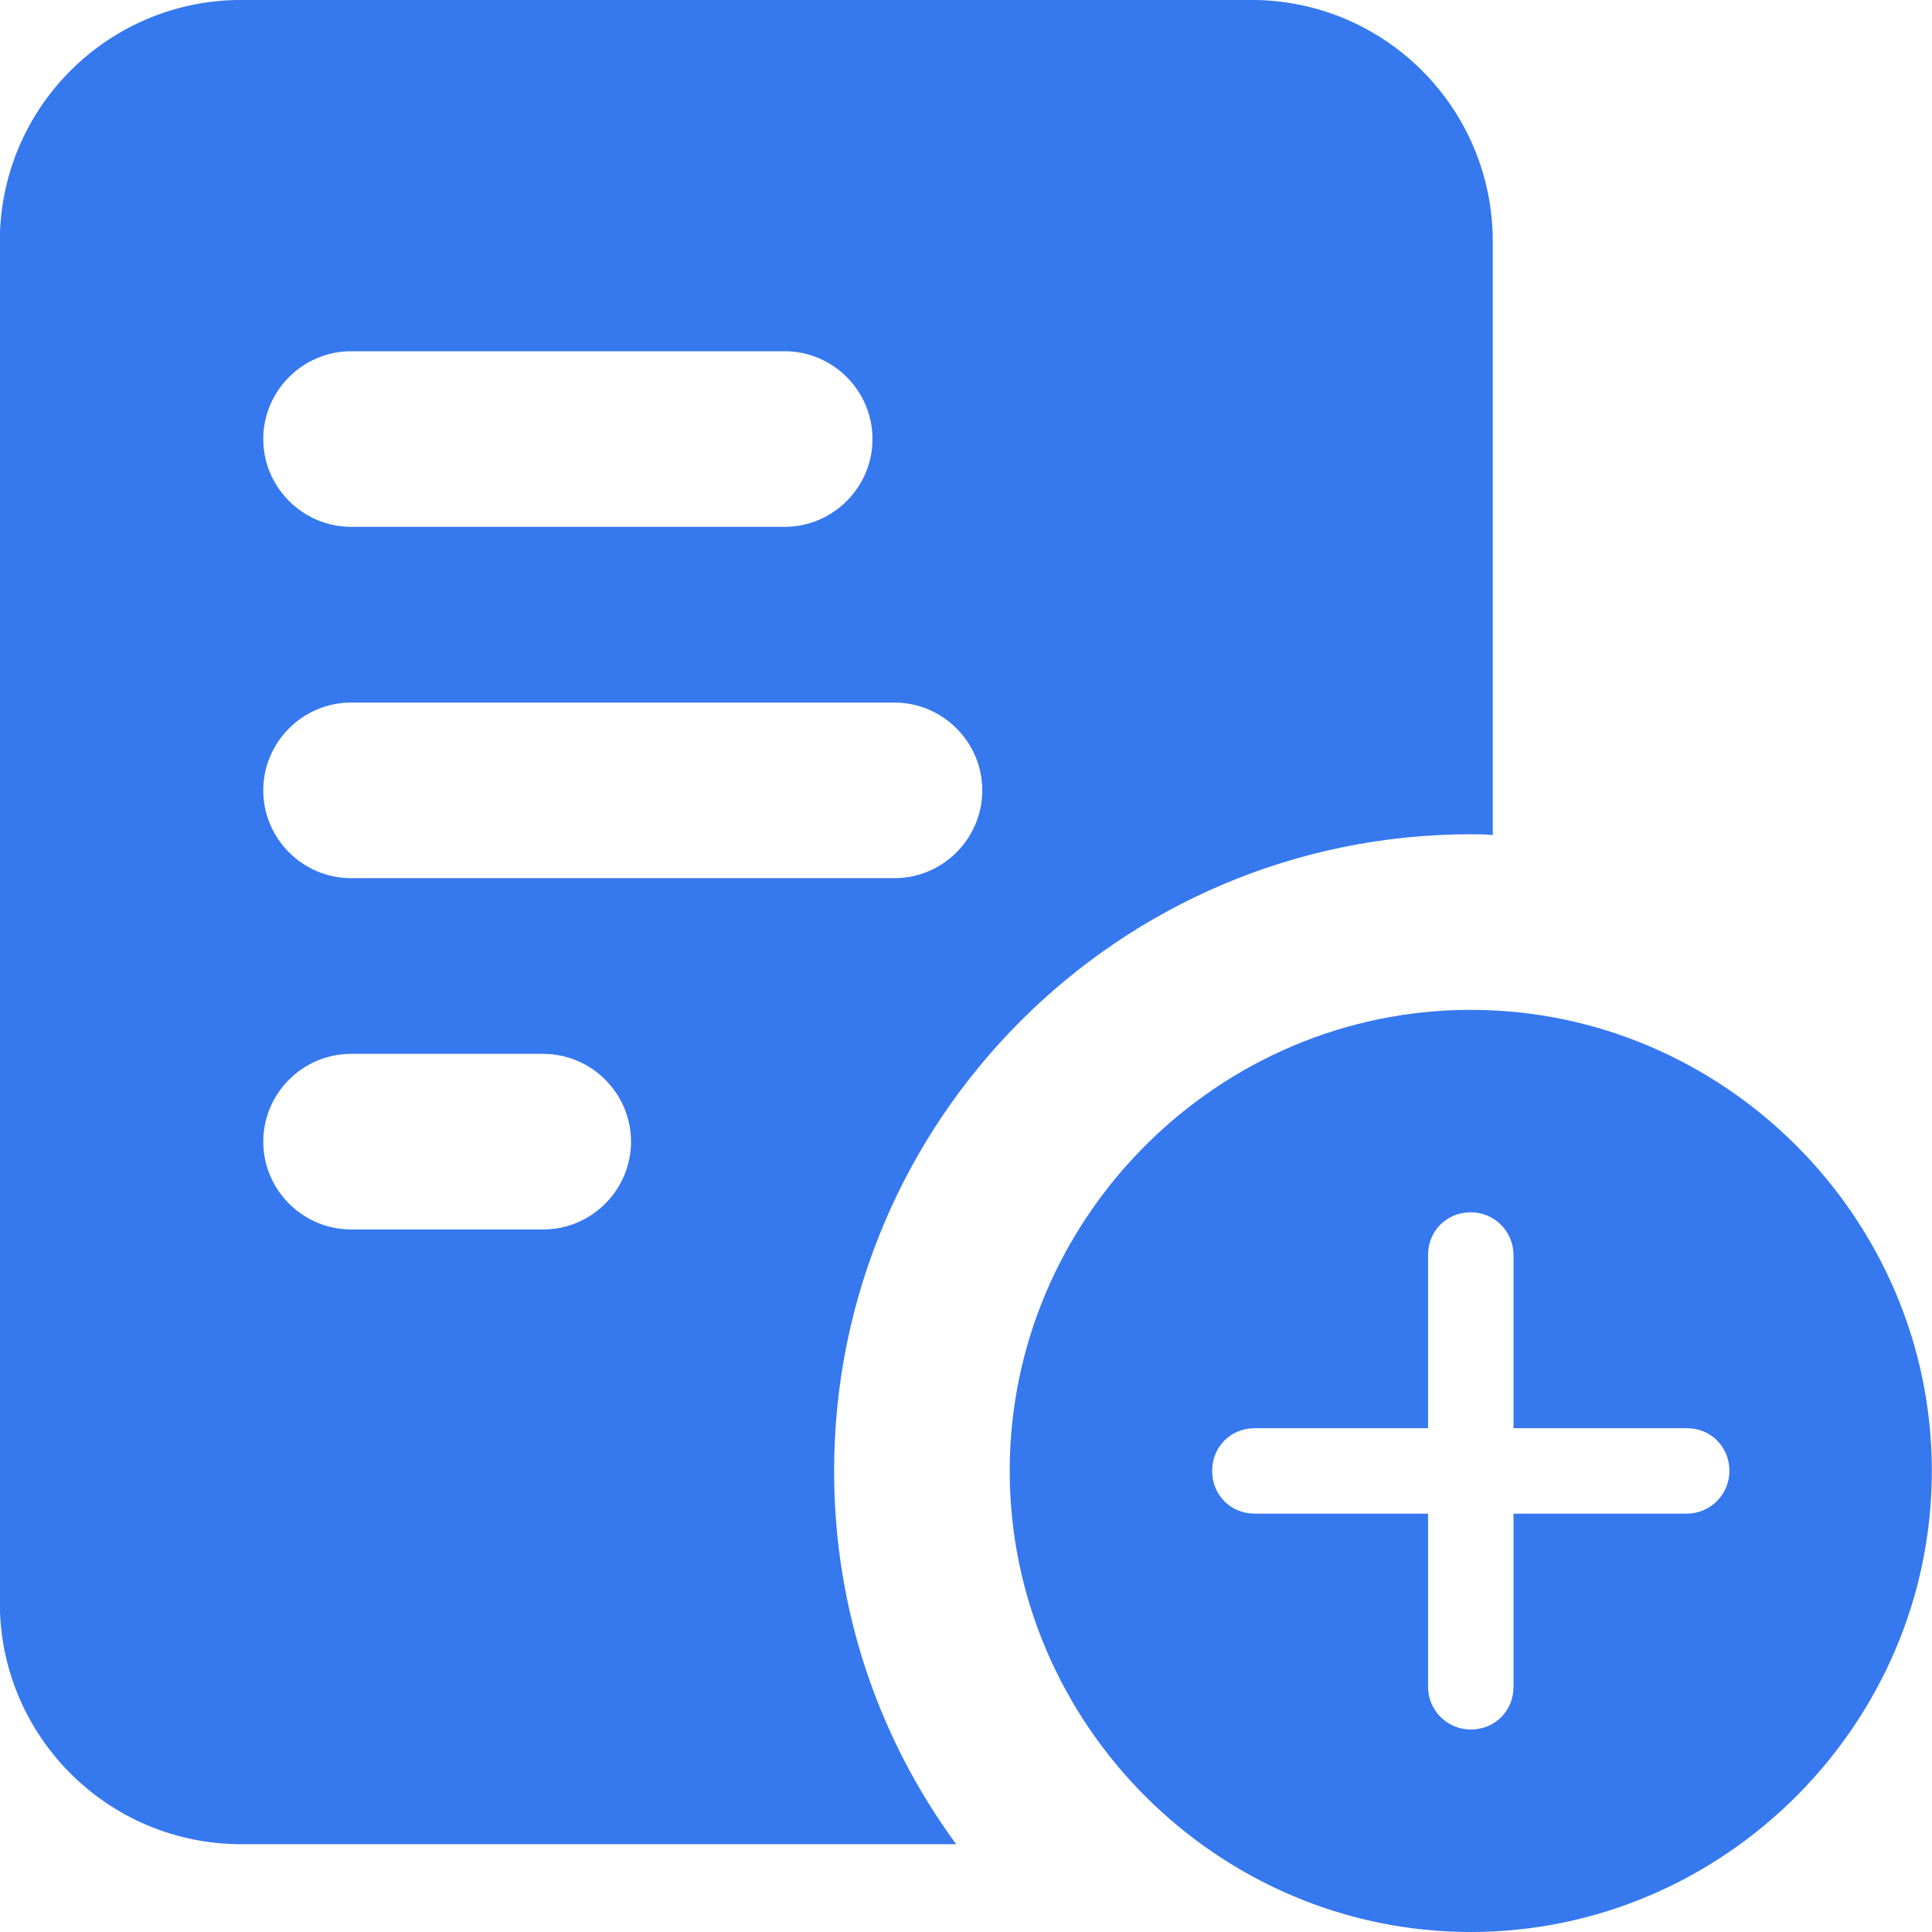
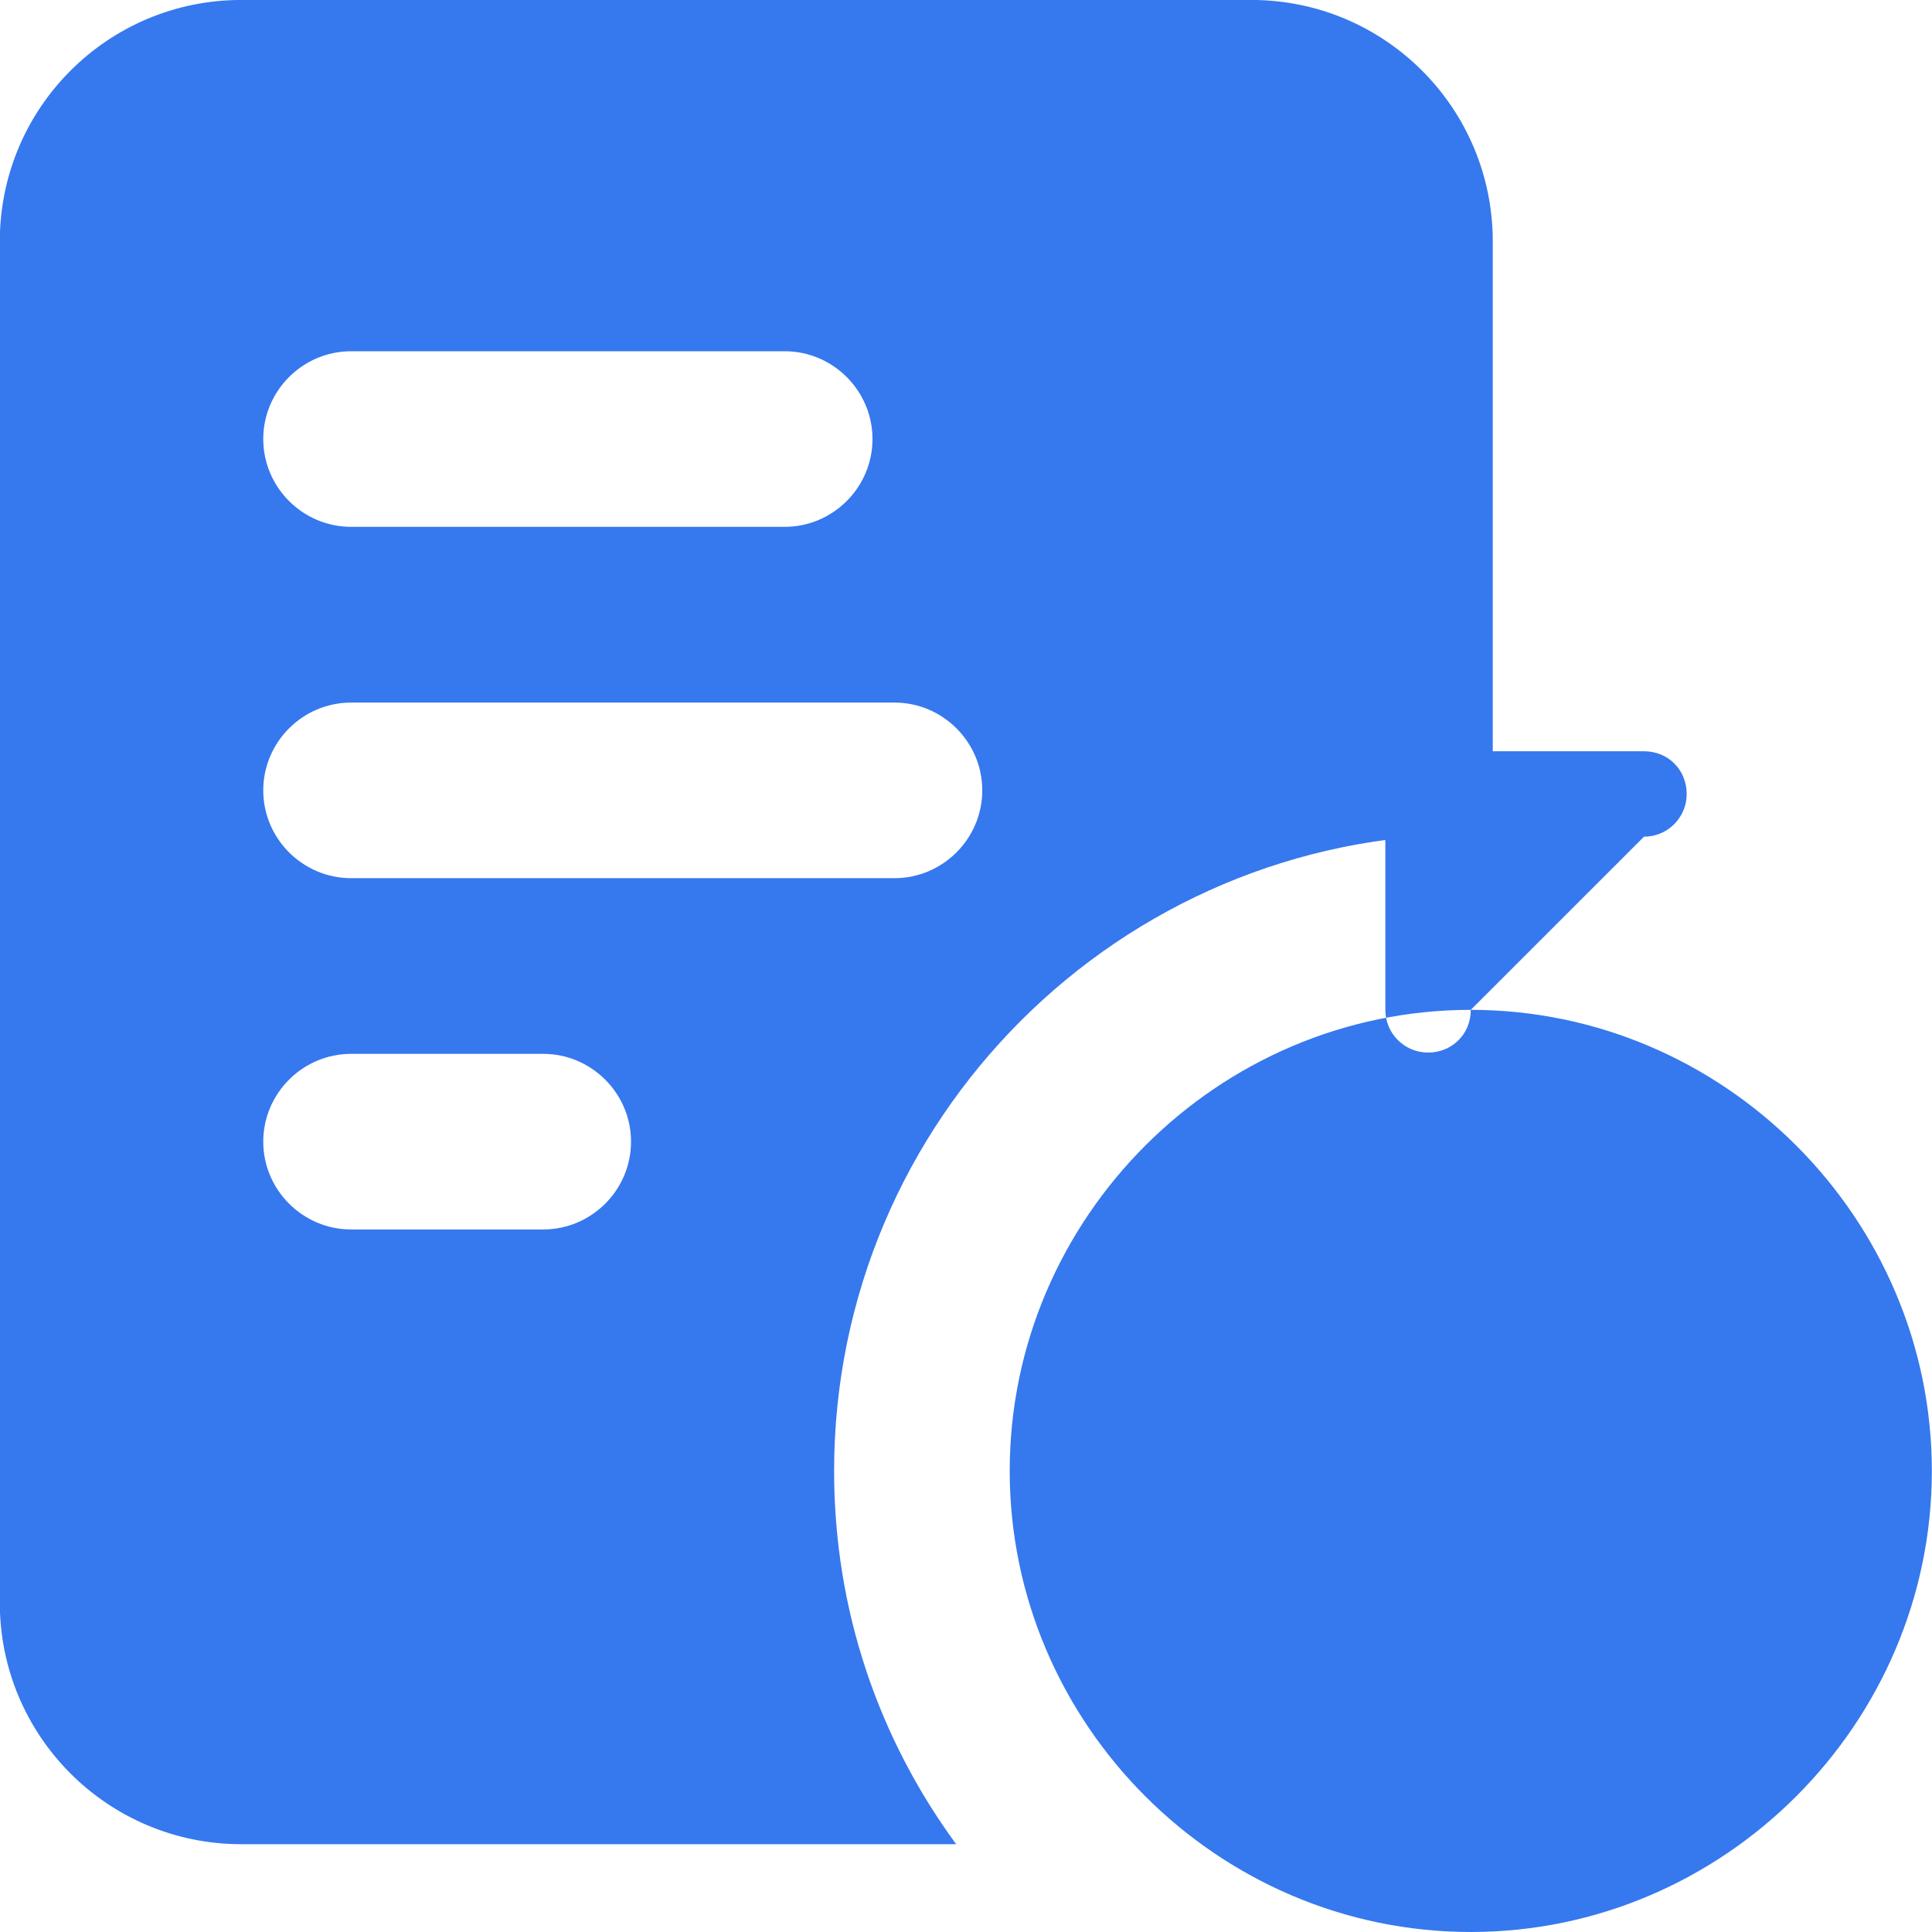
<svg xmlns="http://www.w3.org/2000/svg" xmlns:ns1="http://www.inkscape.org/namespaces/inkscape" xmlns:ns2="http://sodipodi.sourceforge.net/DTD/sodipodi-0.dtd" width="512" height="512" viewBox="0 0 512 512" id="svg2" version="1.1" ns1:version="0.91 r13725" ns2:docname="198.svg">
  <defs id="defs4">
    <pattern y="0" x="0" height="6" width="6" patternUnits="userSpaceOnUse" id="EMFhbasepattern" />
    <linearGradient gradientTransform="matrix(1,0,0,-1,0,1.54349e-5)" gradientUnits="userSpaceOnUse" y2="0" x2="1" y1="0" x1="0" id="_Linear1">
      <stop id="stop4900" style="stop-color:rgb(139,198,66);stop-opacity:1" offset="0" />
      <stop id="stop4902" style="stop-color:rgb(9,108,88);stop-opacity:1" offset="1" />
    </linearGradient>
    <clipPath id="clipPath4169" clipPathUnits="userSpaceOnUse">
-       <rect y="153.2" x="895.879" height="143.353" width="208.785" id="rect4171" style="opacity:0.215;fill:#ff5555;fill-opacity:1;stroke:none;stroke-width:1;stroke-linecap:round;stroke-linejoin:round;stroke-miterlimit:4;stroke-dasharray:none;stroke-dashoffset:0;stroke-opacity:1" />
-     </clipPath>
+       </clipPath>
    <clipPath id="clipPath4169-0" clipPathUnits="userSpaceOnUse">
-       <rect y="153.2" x="895.879" height="143.353" width="208.785" id="rect4171-5" style="opacity:0.215;fill:#ff5555;fill-opacity:1;stroke:none;stroke-width:1;stroke-linecap:round;stroke-linejoin:round;stroke-miterlimit:4;stroke-dasharray:none;stroke-dashoffset:0;stroke-opacity:1" />
-     </clipPath>
+       </clipPath>
    <clipPath id="_clip1-4">
-       <rect x="196.08" y="134.865" width="288.686" height="408.282" id="rect6-4" />
-     </clipPath>
+       </clipPath>
    <clipPath id="_clip1-4-2">
      <rect x="196.08" y="134.865" width="288.686" height="408.282" id="rect6-4-0" />
    </clipPath>
    <clipPath id="_clip1-4-1">
-       <rect x="196.08" y="134.865" width="288.686" height="408.282" id="rect6-4-08" />
-     </clipPath>
+       </clipPath>
    <clipPath id="_clip1-4-21">
      <rect x="196.08" y="134.865" width="288.686" height="408.282" id="rect6-4-00" />
    </clipPath>
    <clipPath id="_clip1-4-6">
      <rect x="196.08" y="134.865" width="288.686" height="408.282" id="rect6-4-5" />
    </clipPath>
    <clipPath id="_clip1-4-9">
      <rect x="196.08" y="134.865" width="288.686" height="408.282" id="rect6-4-4" />
    </clipPath>
    <clipPath id="_clip1-4-7">
      <rect x="196.08" y="134.865" width="288.686" height="408.282" id="rect6-4-6" />
    </clipPath>
    <clipPath id="_clip1-4-3">
      <rect x="196.08" y="134.865" width="288.686" height="408.282" id="rect6-4-66" />
    </clipPath>
    <pattern id="EMFhbasepattern-5" patternUnits="userSpaceOnUse" width="6" height="6" x="0" y="0" />
    <pattern id="EMFhbasepattern-1" patternUnits="userSpaceOnUse" width="6" height="6" x="0" y="0" />
    <pattern id="EMFhbasepattern-2" patternUnits="userSpaceOnUse" width="6" height="6" x="0" y="0" />
    <pattern id="EMFhbasepattern-8" patternUnits="userSpaceOnUse" width="6" height="6" x="0" y="0" />
    <pattern id="EMFhbasepattern-28" patternUnits="userSpaceOnUse" width="6" height="6" x="0" y="0" />
    <pattern id="EMFhbasepattern-84" patternUnits="userSpaceOnUse" width="6" height="6" x="0" y="0" />
    <pattern id="EMFhbasepattern-17" patternUnits="userSpaceOnUse" width="6" height="6" x="0" y="0" />
    <pattern y="0" x="0" height="6" width="6" patternUnits="userSpaceOnUse" id="EMFhbasepattern-3" />
    <pattern y="0" x="0" height="6" width="6" patternUnits="userSpaceOnUse" id="EMFhbasepattern-6" />
    <pattern y="0" x="0" height="6" width="6" patternUnits="userSpaceOnUse" id="EMFhbasepattern-2-5" />
    <pattern id="EMFhbasepattern-7" patternUnits="userSpaceOnUse" width="6" height="6" x="0" y="0" />
    <pattern id="EMFhbasepattern-179" patternUnits="userSpaceOnUse" width="6" height="6" x="0" y="0" />
    <pattern id="EMFhbasepattern-21" patternUnits="userSpaceOnUse" width="6" height="6" x="0" y="0" />
    <pattern id="EMFhbasepattern-9" patternUnits="userSpaceOnUse" width="6" height="6" x="0" y="0" />
    <pattern id="EMFhbasepattern-59" patternUnits="userSpaceOnUse" width="6" height="6" x="0" y="0" />
    <pattern id="EMFhbasepattern-4" patternUnits="userSpaceOnUse" width="6" height="6" x="0" y="0" />
    <pattern id="EMFhbasepattern-51" patternUnits="userSpaceOnUse" width="6" height="6" x="0" y="0" />
    <pattern id="EMFhbasepattern-5-8" patternUnits="userSpaceOnUse" width="6" height="6" x="0" y="0" />
    <pattern y="0" x="0" height="6" width="6" patternUnits="userSpaceOnUse" id="EMFhbasepattern-14" />
    <pattern y="0" x="0" height="6" width="6" patternUnits="userSpaceOnUse" id="EMFhbasepattern-9-6" />
    <pattern y="0" x="0" height="6" width="6" patternUnits="userSpaceOnUse" id="EMFhbasepattern-0" />
    <pattern y="0" x="0" height="6" width="6" patternUnits="userSpaceOnUse" id="EMFhbasepattern-6-7" />
    <pattern y="0" x="0" height="6" width="6" patternUnits="userSpaceOnUse" id="EMFhbasepattern-5-2" />
    <pattern y="0" x="0" height="6" width="6" patternUnits="userSpaceOnUse" id="EMFhbasepattern-52" />
    <pattern y="0" x="0" height="6" width="6" patternUnits="userSpaceOnUse" id="EMFhbasepattern-2-6" />
    <pattern y="0" x="0" height="6" width="6" patternUnits="userSpaceOnUse" id="EMFhbasepattern-522" />
    <pattern y="0" x="0" height="6" width="6" patternUnits="userSpaceOnUse" id="EMFhbasepattern-3-2" />
    <pattern y="0" x="0" height="6" width="6" patternUnits="userSpaceOnUse" id="EMFhbasepattern-04" />
    <pattern y="0" x="0" height="6" width="6" patternUnits="userSpaceOnUse" id="EMFhbasepattern-1-1" />
    <pattern y="0" x="0" height="6" width="6" patternUnits="userSpaceOnUse" id="EMFhbasepattern-12" />
    <pattern y="0" x="0" height="6" width="6" patternUnits="userSpaceOnUse" id="EMFhbasepattern-35" />
    <pattern y="0" x="0" height="6" width="6" patternUnits="userSpaceOnUse" id="EMFhbasepattern-524" />
    <pattern y="0" x="0" height="6" width="6" patternUnits="userSpaceOnUse" id="EMFhbasepattern-68" />
    <pattern y="0" x="0" height="6" width="6" patternUnits="userSpaceOnUse" id="EMFhbasepattern-13" />
    <pattern y="0" x="0" height="6" width="6" patternUnits="userSpaceOnUse" id="EMFhbasepattern-8-0" />
    <pattern y="0" x="0" height="6" width="6" patternUnits="userSpaceOnUse" id="EMFhbasepattern-91" />
    <pattern y="0" x="0" height="6" width="6" patternUnits="userSpaceOnUse" id="EMFhbasepattern-17-3" />
    <pattern y="0" x="0" height="6" width="6" patternUnits="userSpaceOnUse" id="EMFhbasepattern-03" />
    <pattern id="EMFhbasepattern-44" patternUnits="userSpaceOnUse" width="6" height="6" x="0" y="0" />
    <pattern id="EMFhbasepattern-6-4" patternUnits="userSpaceOnUse" width="6" height="6" x="0" y="0" />
    <pattern id="EMFhbasepattern-19" patternUnits="userSpaceOnUse" width="6" height="6" x="0" y="0" />
    <pattern id="EMFhbasepattern-6-9" patternUnits="userSpaceOnUse" width="6" height="6" x="0" y="0" />
    <pattern id="EMFhbasepattern-92" patternUnits="userSpaceOnUse" width="6" height="6" x="0" y="0" />
  </defs>
  <ns2:namedview id="base" pagecolor="#ffffff" bordercolor="#666666" borderopacity="1.0" ns1:pageopacity="0.0" ns1:pageshadow="2" ns1:zoom="0.49497475" ns1:cx="-525.98048" ns1:cy="-294.19084" ns1:document-units="px" ns1:current-layer="layer1" showgrid="false" units="px" ns1:showpageshadow="false" ns1:window-width="2560" ns1:window-height="1369" ns1:window-x="-8" ns1:window-y="-8" ns1:window-maximized="1" />
  <g ns1:label="Layer 1" ns1:groupmode="layer" id="layer1" transform="translate(0,-540.362)">
    <g transform="matrix(11.378,0,0,11.378,2499.026,1411.871)" id="g14276">
      <path id="path9430" d="m -190.493,-76.597 -23.523,0 c -3.109,0 -5.625,2.516 -5.625,5.625 l 0,31.705 c 0,3.109 2.516,5.625 5.625,5.625 l 16.65,0 c -1.8,-2.455 -2.843,-5.441 -2.843,-8.693 0,-8.182 6.648,-14.83 14.83,-14.83 0.164,0 0.348,0 0.511,0.02 l 0,-13.827 c 0,-3.109 -2.516,-5.625 -5.625,-5.625 z m -20.966,8.182 10.099,0 c 1.125,0 2.045,0.92 2.045,2.045 0,1.125 -0.92,2.045 -2.045,2.045 l -10.099,0 c -1.125,0 -2.046,-0.92 -2.046,-2.045 0,-1.125 0.92,-2.045 2.046,-2.045 z m 4.474,20.455 -4.474,0 c -1.125,0 -2.046,-0.92 -2.046,-2.045 0,-1.125 0.92,-2.045 2.046,-2.045 l 4.474,0 c 1.125,0 2.046,0.92 2.046,2.045 0,1.125 -0.92,2.045 -2.046,2.045 z m 8.182,-8.182 -12.656,0 c -1.125,0 -2.046,-0.92 -2.046,-2.045 0,-1.125 0.92,-2.045 2.046,-2.045 l 12.656,0 c 1.125,0 2.045,0.92 2.045,2.045 0,1.125 -0.92,2.045 -2.045,2.045 z" ns1:connector-curvature="0" ns2:nodetypes="ssssscsscsssssssssssssssssssssss" style="fill:#3678ee;fill-opacity:1" />
-       <path id="path9754" d="m -185.38,-53.075 c -5.893,0 -10.739,4.845 -10.739,10.739 0,5.893 4.845,10.739 10.739,10.739 5.893,0 10.739,-4.845 10.739,-10.739 0,-5.893 -4.846,-10.739 -10.739,-10.739 z m 5.029,11.734 -4.034,0 0,4.033 c 0,0.576 -0.447,0.995 -0.995,0.995 -0.55,0 -0.995,-0.445 -0.995,-0.995 l 0,-4.033 -4.034,0 c -0.576,0 -0.995,-0.446 -0.995,-0.995 0,-0.55 0.418,-0.995 0.995,-0.995 l 4.034,0 0,-4.034 c 0,-0.576 0.447,-0.995 0.995,-0.995 0.55,0 0.995,0.445 0.995,0.995 l 0,4.034 4.034,0 c 0.576,0 0.995,0.445 0.995,0.995 0,0.55 -0.447,0.995 -0.995,0.995 z" ns1:connector-curvature="0" style="fill:#3678ee;fill-opacity:1" />
+       <path id="path9754" d="m -185.38,-53.075 c -5.893,0 -10.739,4.845 -10.739,10.739 0,5.893 4.845,10.739 10.739,10.739 5.893,0 10.739,-4.845 10.739,-10.739 0,-5.893 -4.846,-10.739 -10.739,-10.739 z c 0,0.576 -0.447,0.995 -0.995,0.995 -0.55,0 -0.995,-0.445 -0.995,-0.995 l 0,-4.033 -4.034,0 c -0.576,0 -0.995,-0.446 -0.995,-0.995 0,-0.55 0.418,-0.995 0.995,-0.995 l 4.034,0 0,-4.034 c 0,-0.576 0.447,-0.995 0.995,-0.995 0.55,0 0.995,0.445 0.995,0.995 l 0,4.034 4.034,0 c 0.576,0 0.995,0.445 0.995,0.995 0,0.55 -0.447,0.995 -0.995,0.995 z" ns1:connector-curvature="0" style="fill:#3678ee;fill-opacity:1" />
    </g>
  </g>
  <style id="style3" type="text/css">
	.st0{fill:#84B740;}
	.st1{fill:#259BD6;}
	.st2{fill:#27292D;}
</style>
</svg>